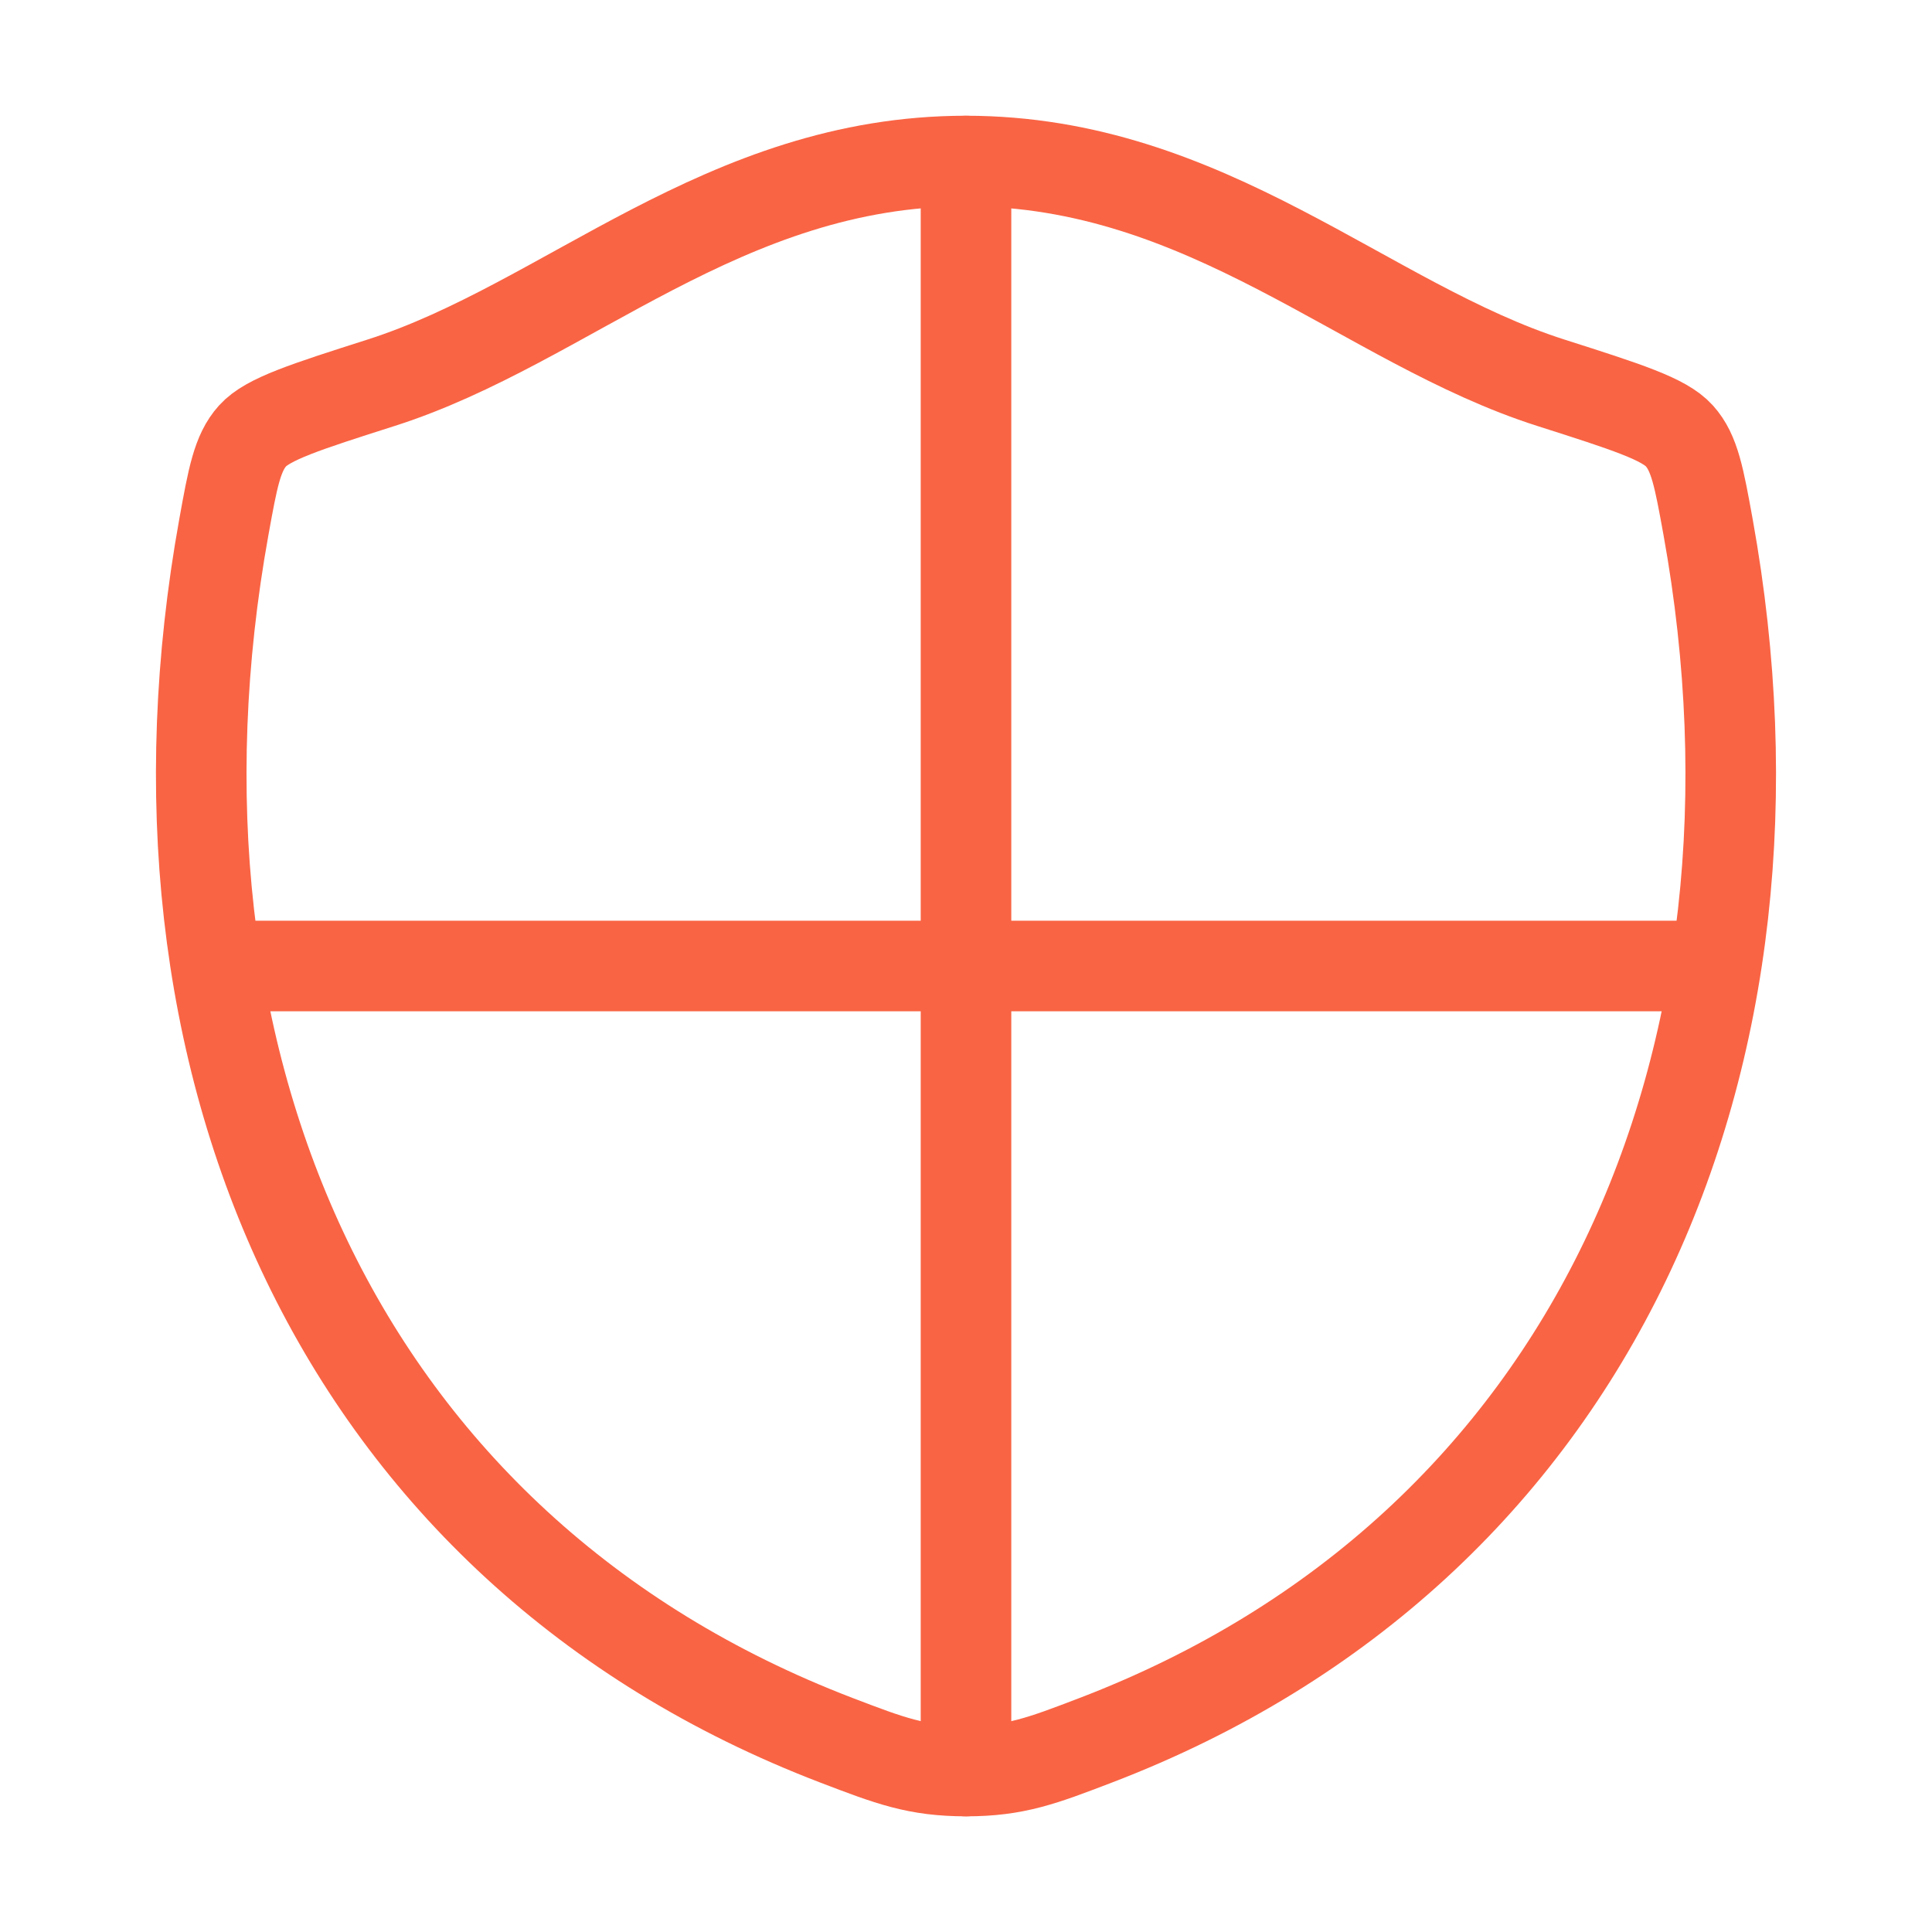
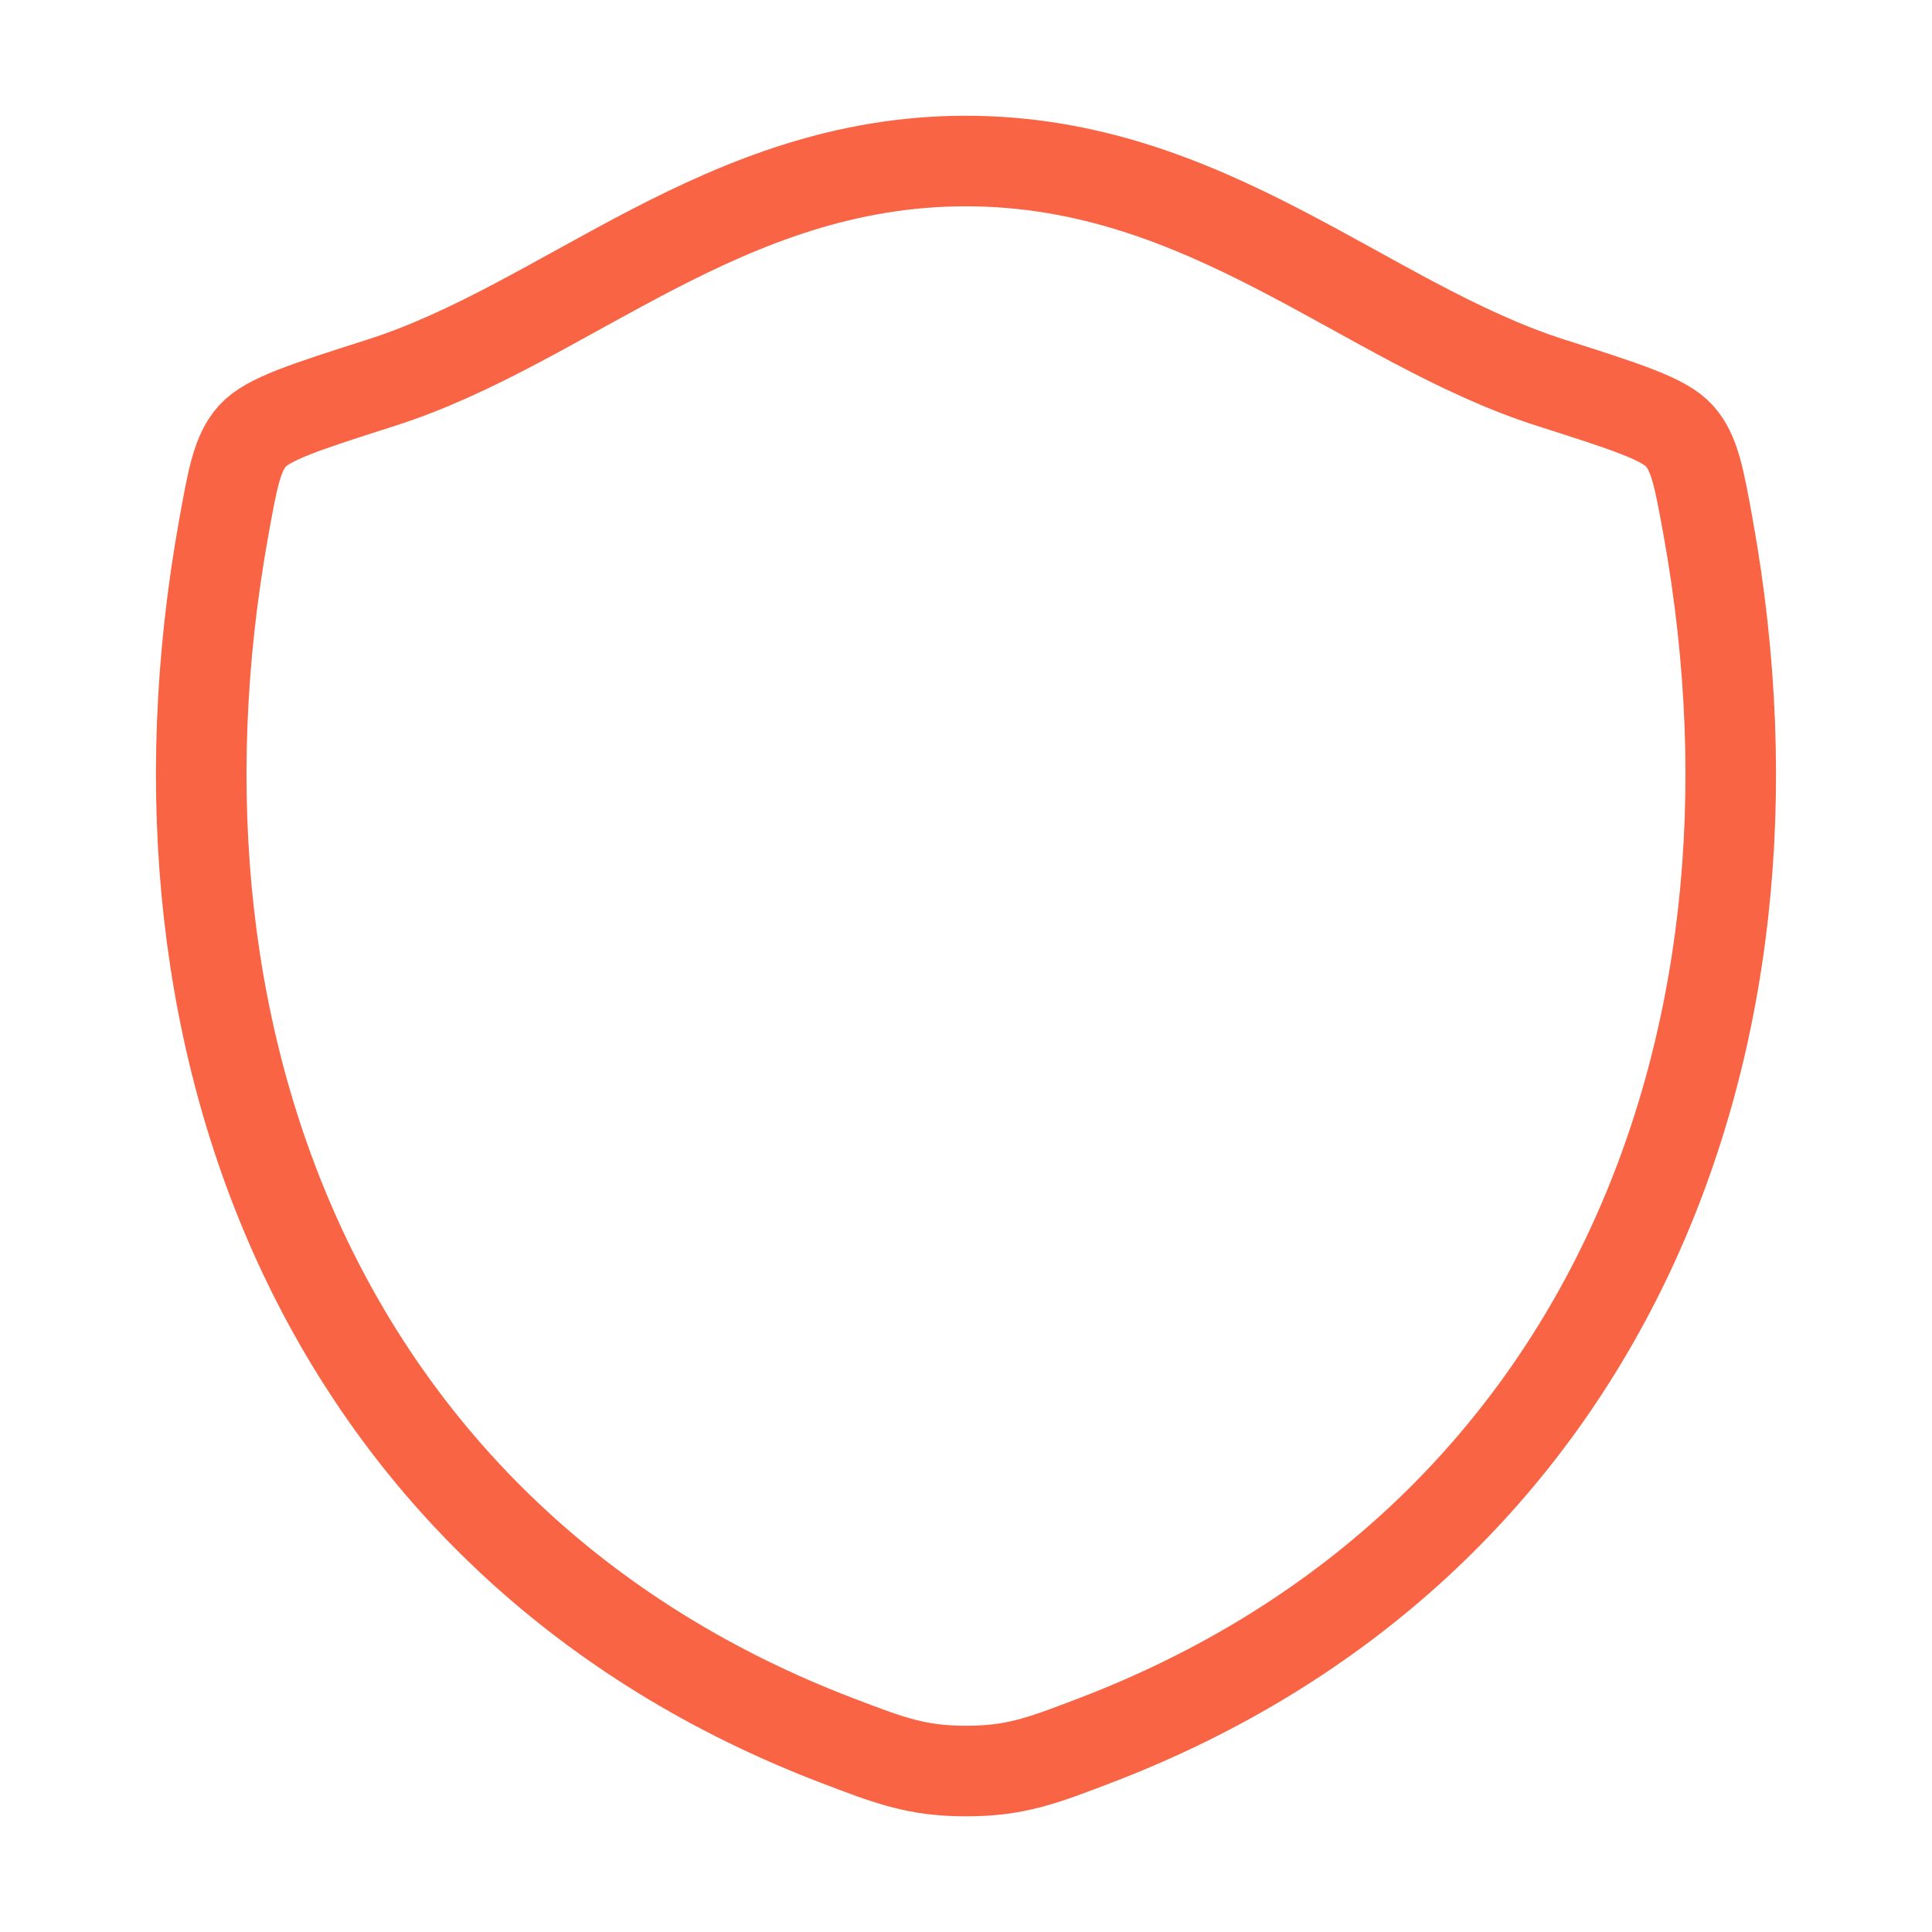
<svg xmlns="http://www.w3.org/2000/svg" width="32" height="32" viewBox="0 0 32 32" fill="none">
  <path d="M15.997 2.667C11.987 2.667 9.387 5.359 6.311 6.34C5.061 6.739 4.436 6.939 4.183 7.22C3.93 7.501 3.855 7.912 3.707 8.734C2.122 17.528 5.588 25.659 13.853 28.824C14.742 29.164 15.185 29.334 16.002 29.334C16.818 29.334 17.262 29.164 18.15 28.824C26.415 25.659 29.878 17.528 28.292 8.734C28.143 7.912 28.069 7.501 27.816 7.22C27.563 6.938 26.938 6.739 25.688 6.34C22.611 5.359 20.008 2.667 15.997 2.667Z" stroke="#F96444" stroke-width="1.5" stroke-linecap="round" stroke-linejoin="round" />
-   <path d="M16 2.667V29.334M28 16H4" stroke="#F96444" stroke-width="1.5" stroke-linecap="round" />
</svg>